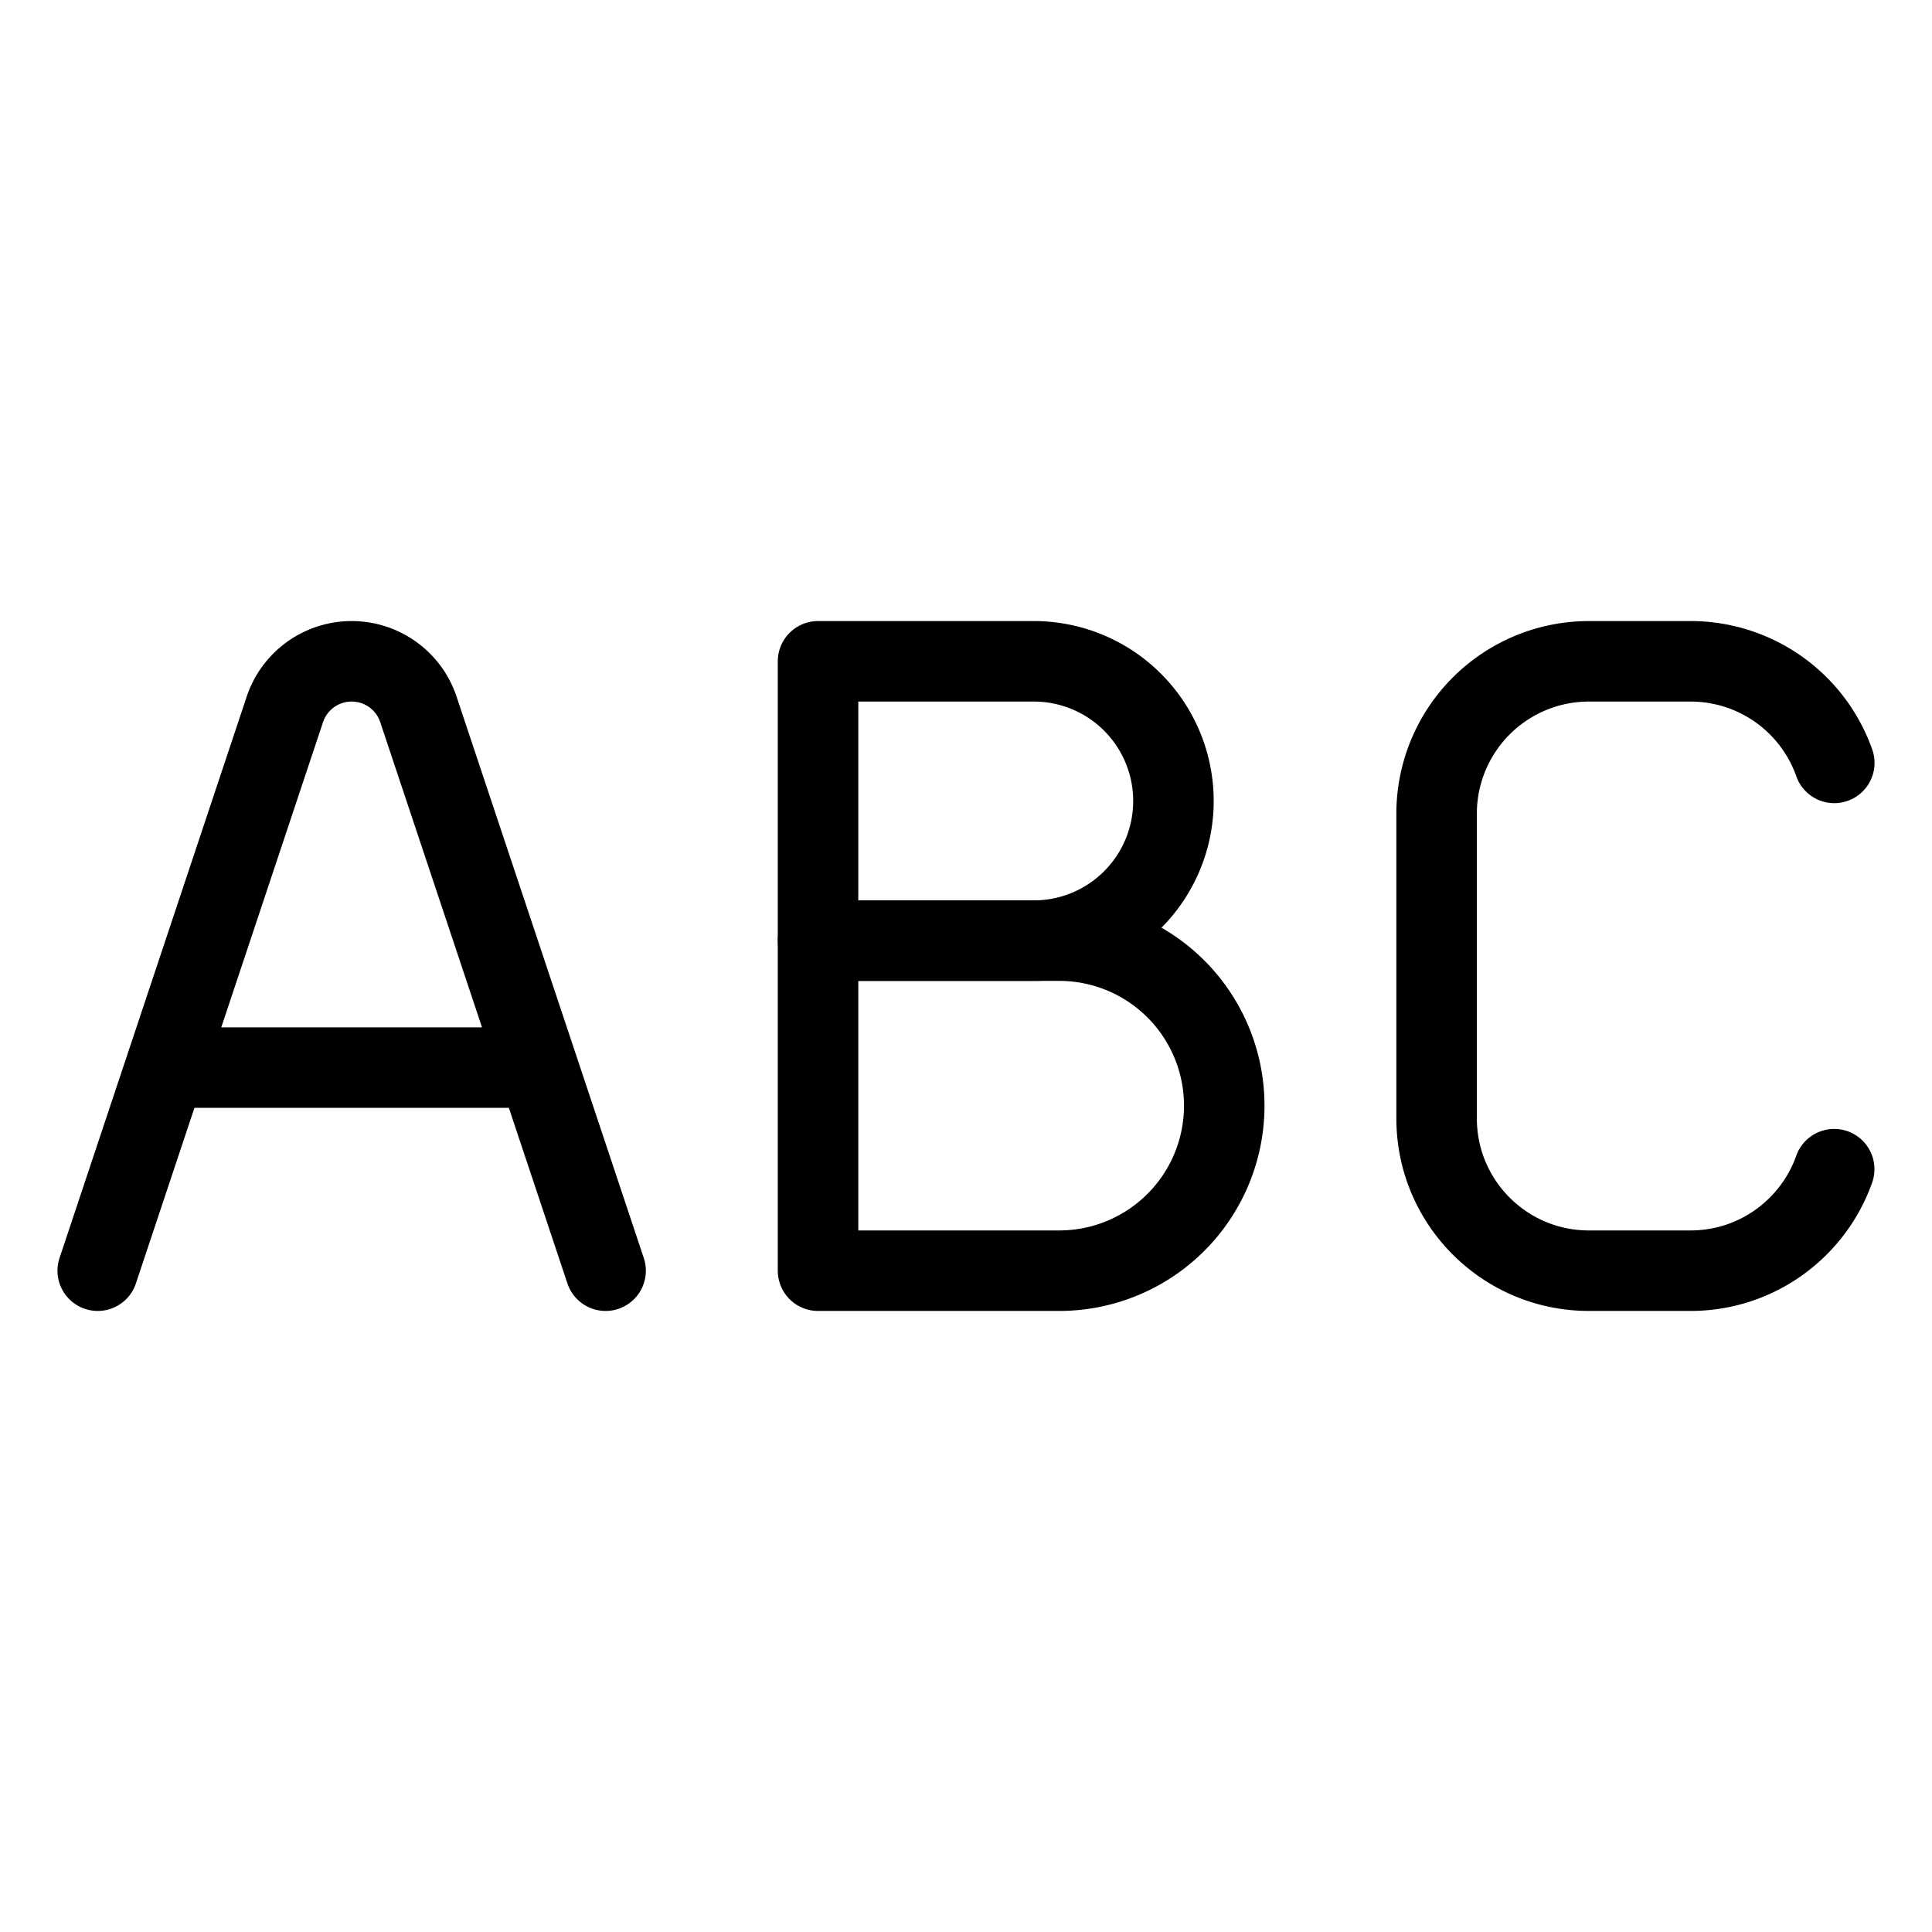
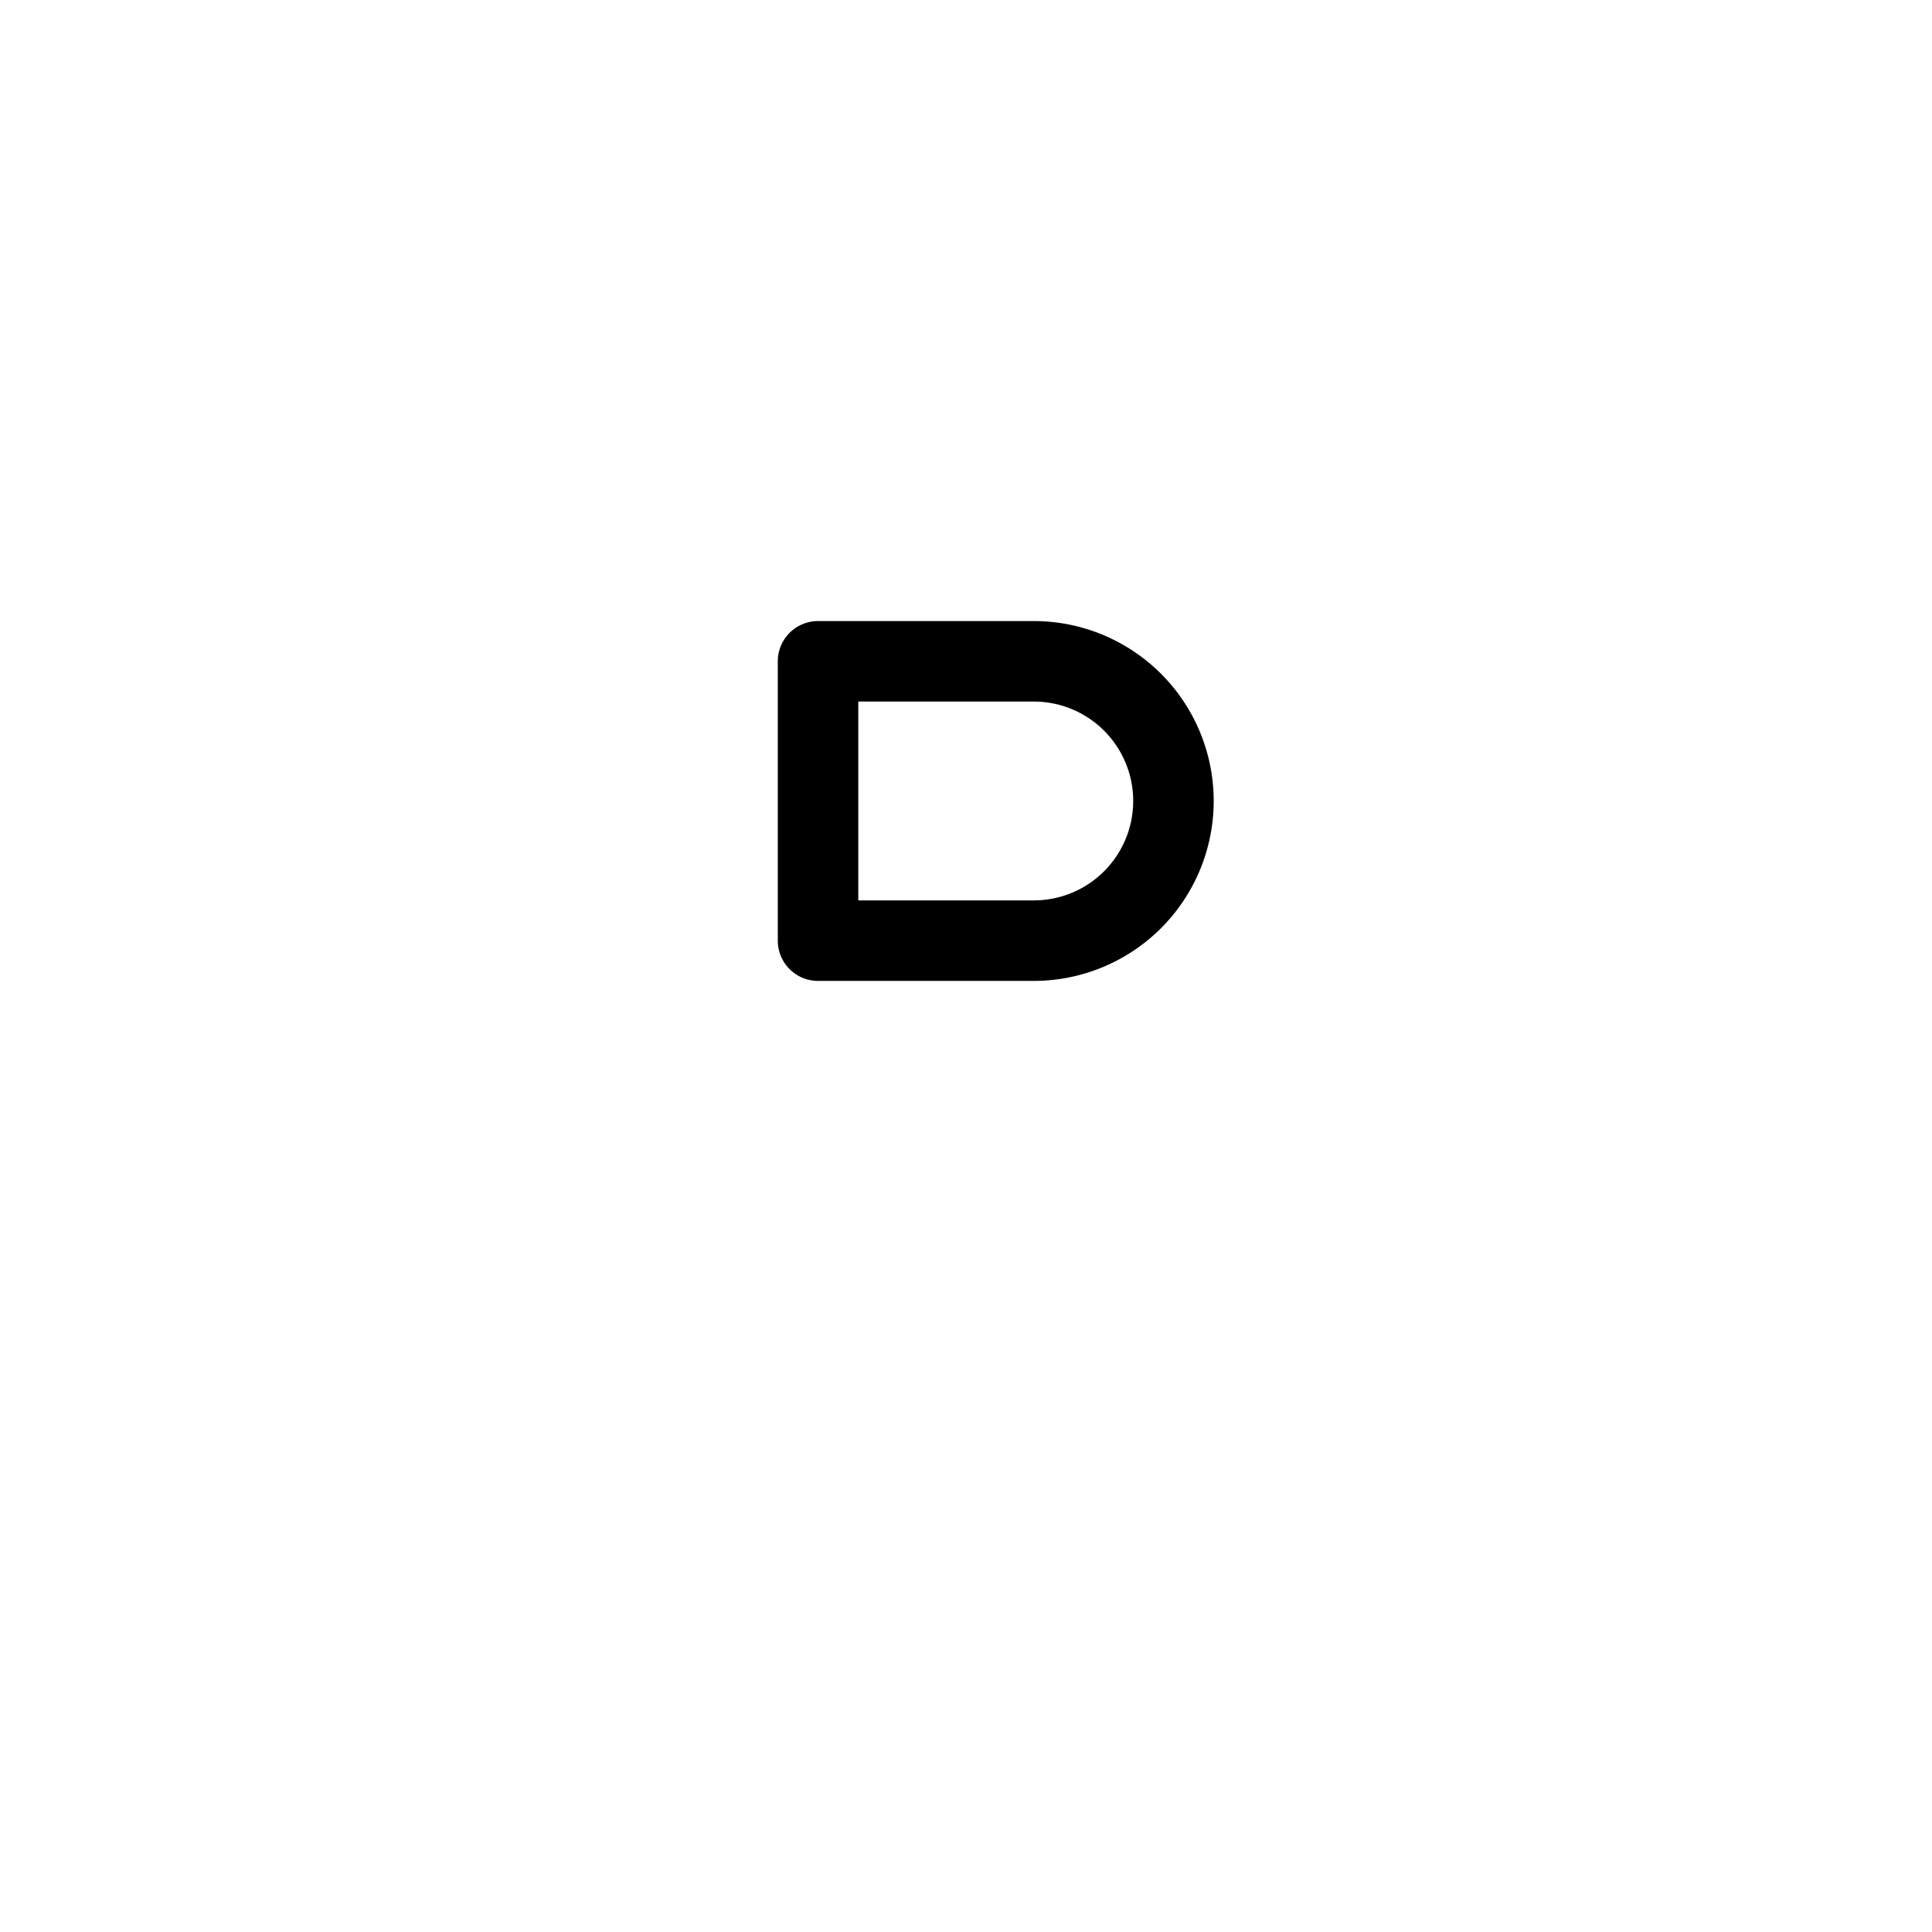
<svg xmlns="http://www.w3.org/2000/svg" fill="none" viewBox="0 0 24 24">
  <path stroke="#000000" stroke-linecap="round" stroke-linejoin="round" stroke-width="1" d="M10.162 8.215v3.47h2.68a1.735 1.735 0 0 0 0 -3.47h-2.68Z" />
-   <path stroke="#000000" stroke-linecap="round" stroke-linejoin="round" stroke-width="1" d="M10.162 11.685v4.1h2.996a2.05 2.05 0 1 0 0 -4.1h-2.996Z" />
-   <path stroke="#000000" stroke-linecap="round" stroke-linejoin="round" stroke-width="1" d="M22.786 9.477A1.893 1.893 0 0 0 21 8.215h-1.262a1.893 1.893 0 0 0 -1.892 1.893v3.785c0 1.045 0.847 1.892 1.892 1.892H21c0.824 0 1.525 -0.526 1.785 -1.261" />
-   <path stroke="#000000" stroke-linecap="round" stroke-linejoin="round" stroke-width="1" d="m1.214 15.785 2.324 -6.971a0.875 0.875 0 0 1 0.83 -0.599v0c0.377 0 0.712 0.241 0.83 0.599l2.325 6.971m-5.468 -2.523h4.627" />
</svg>